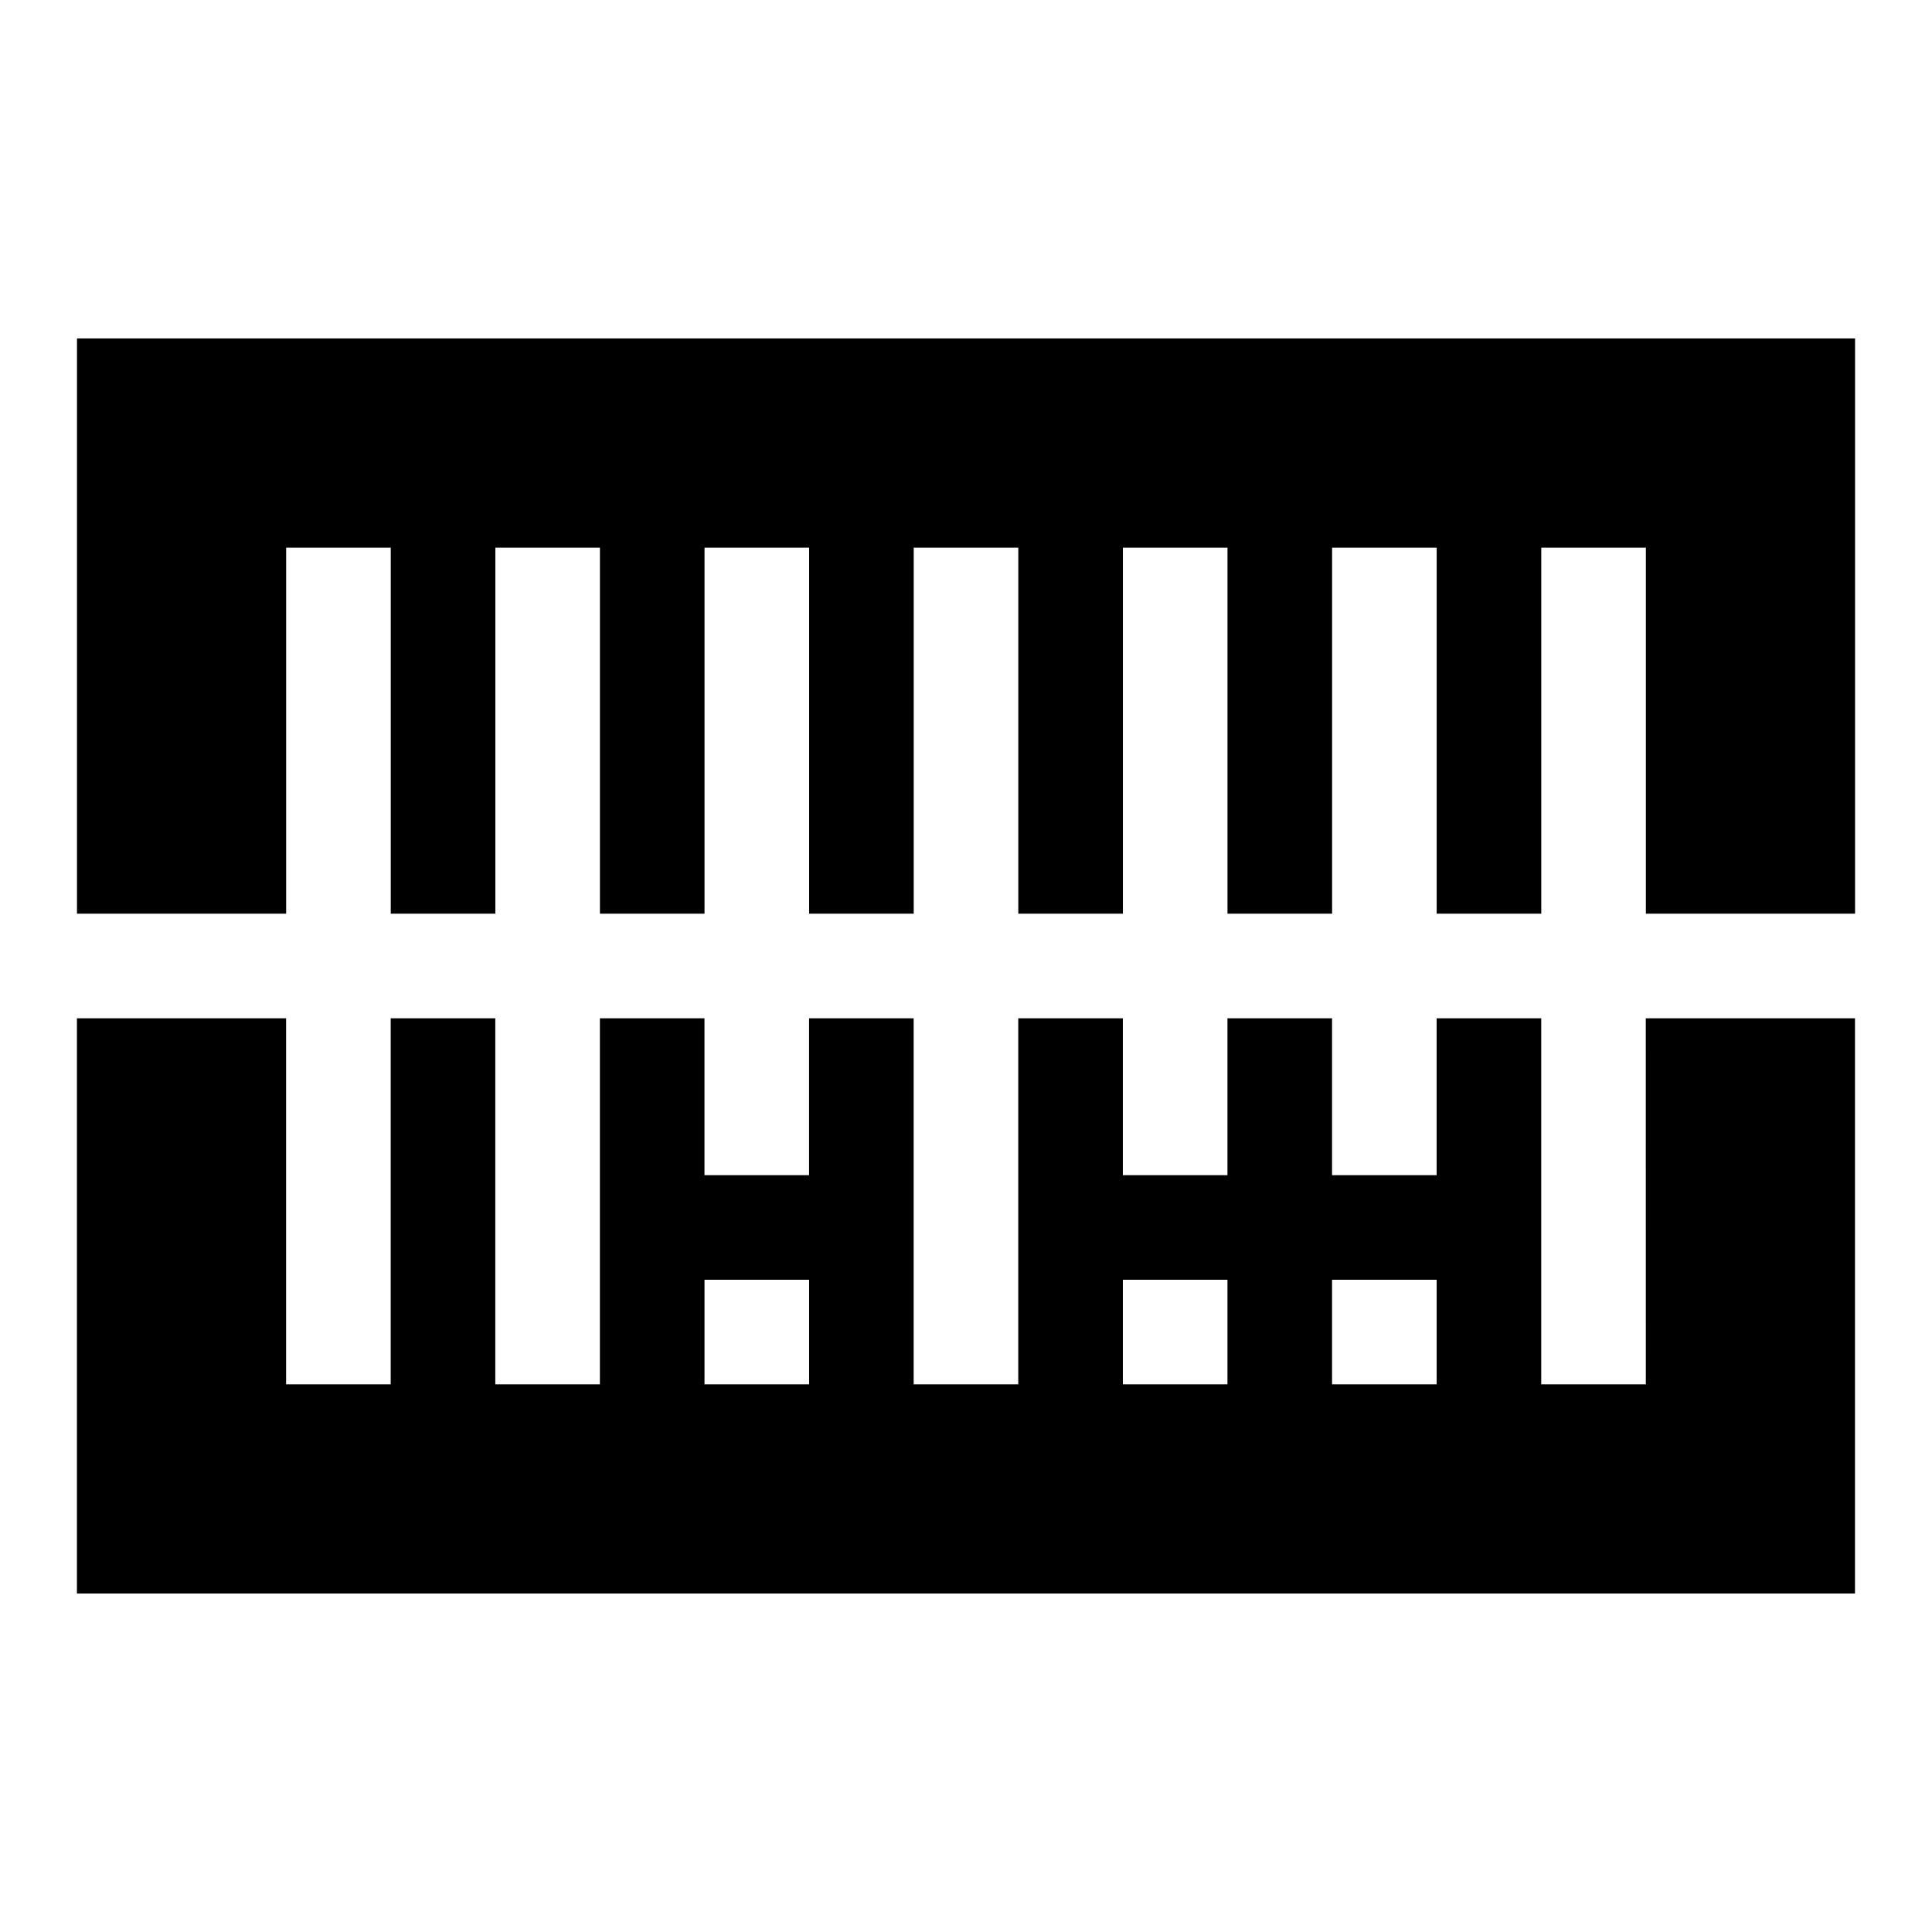
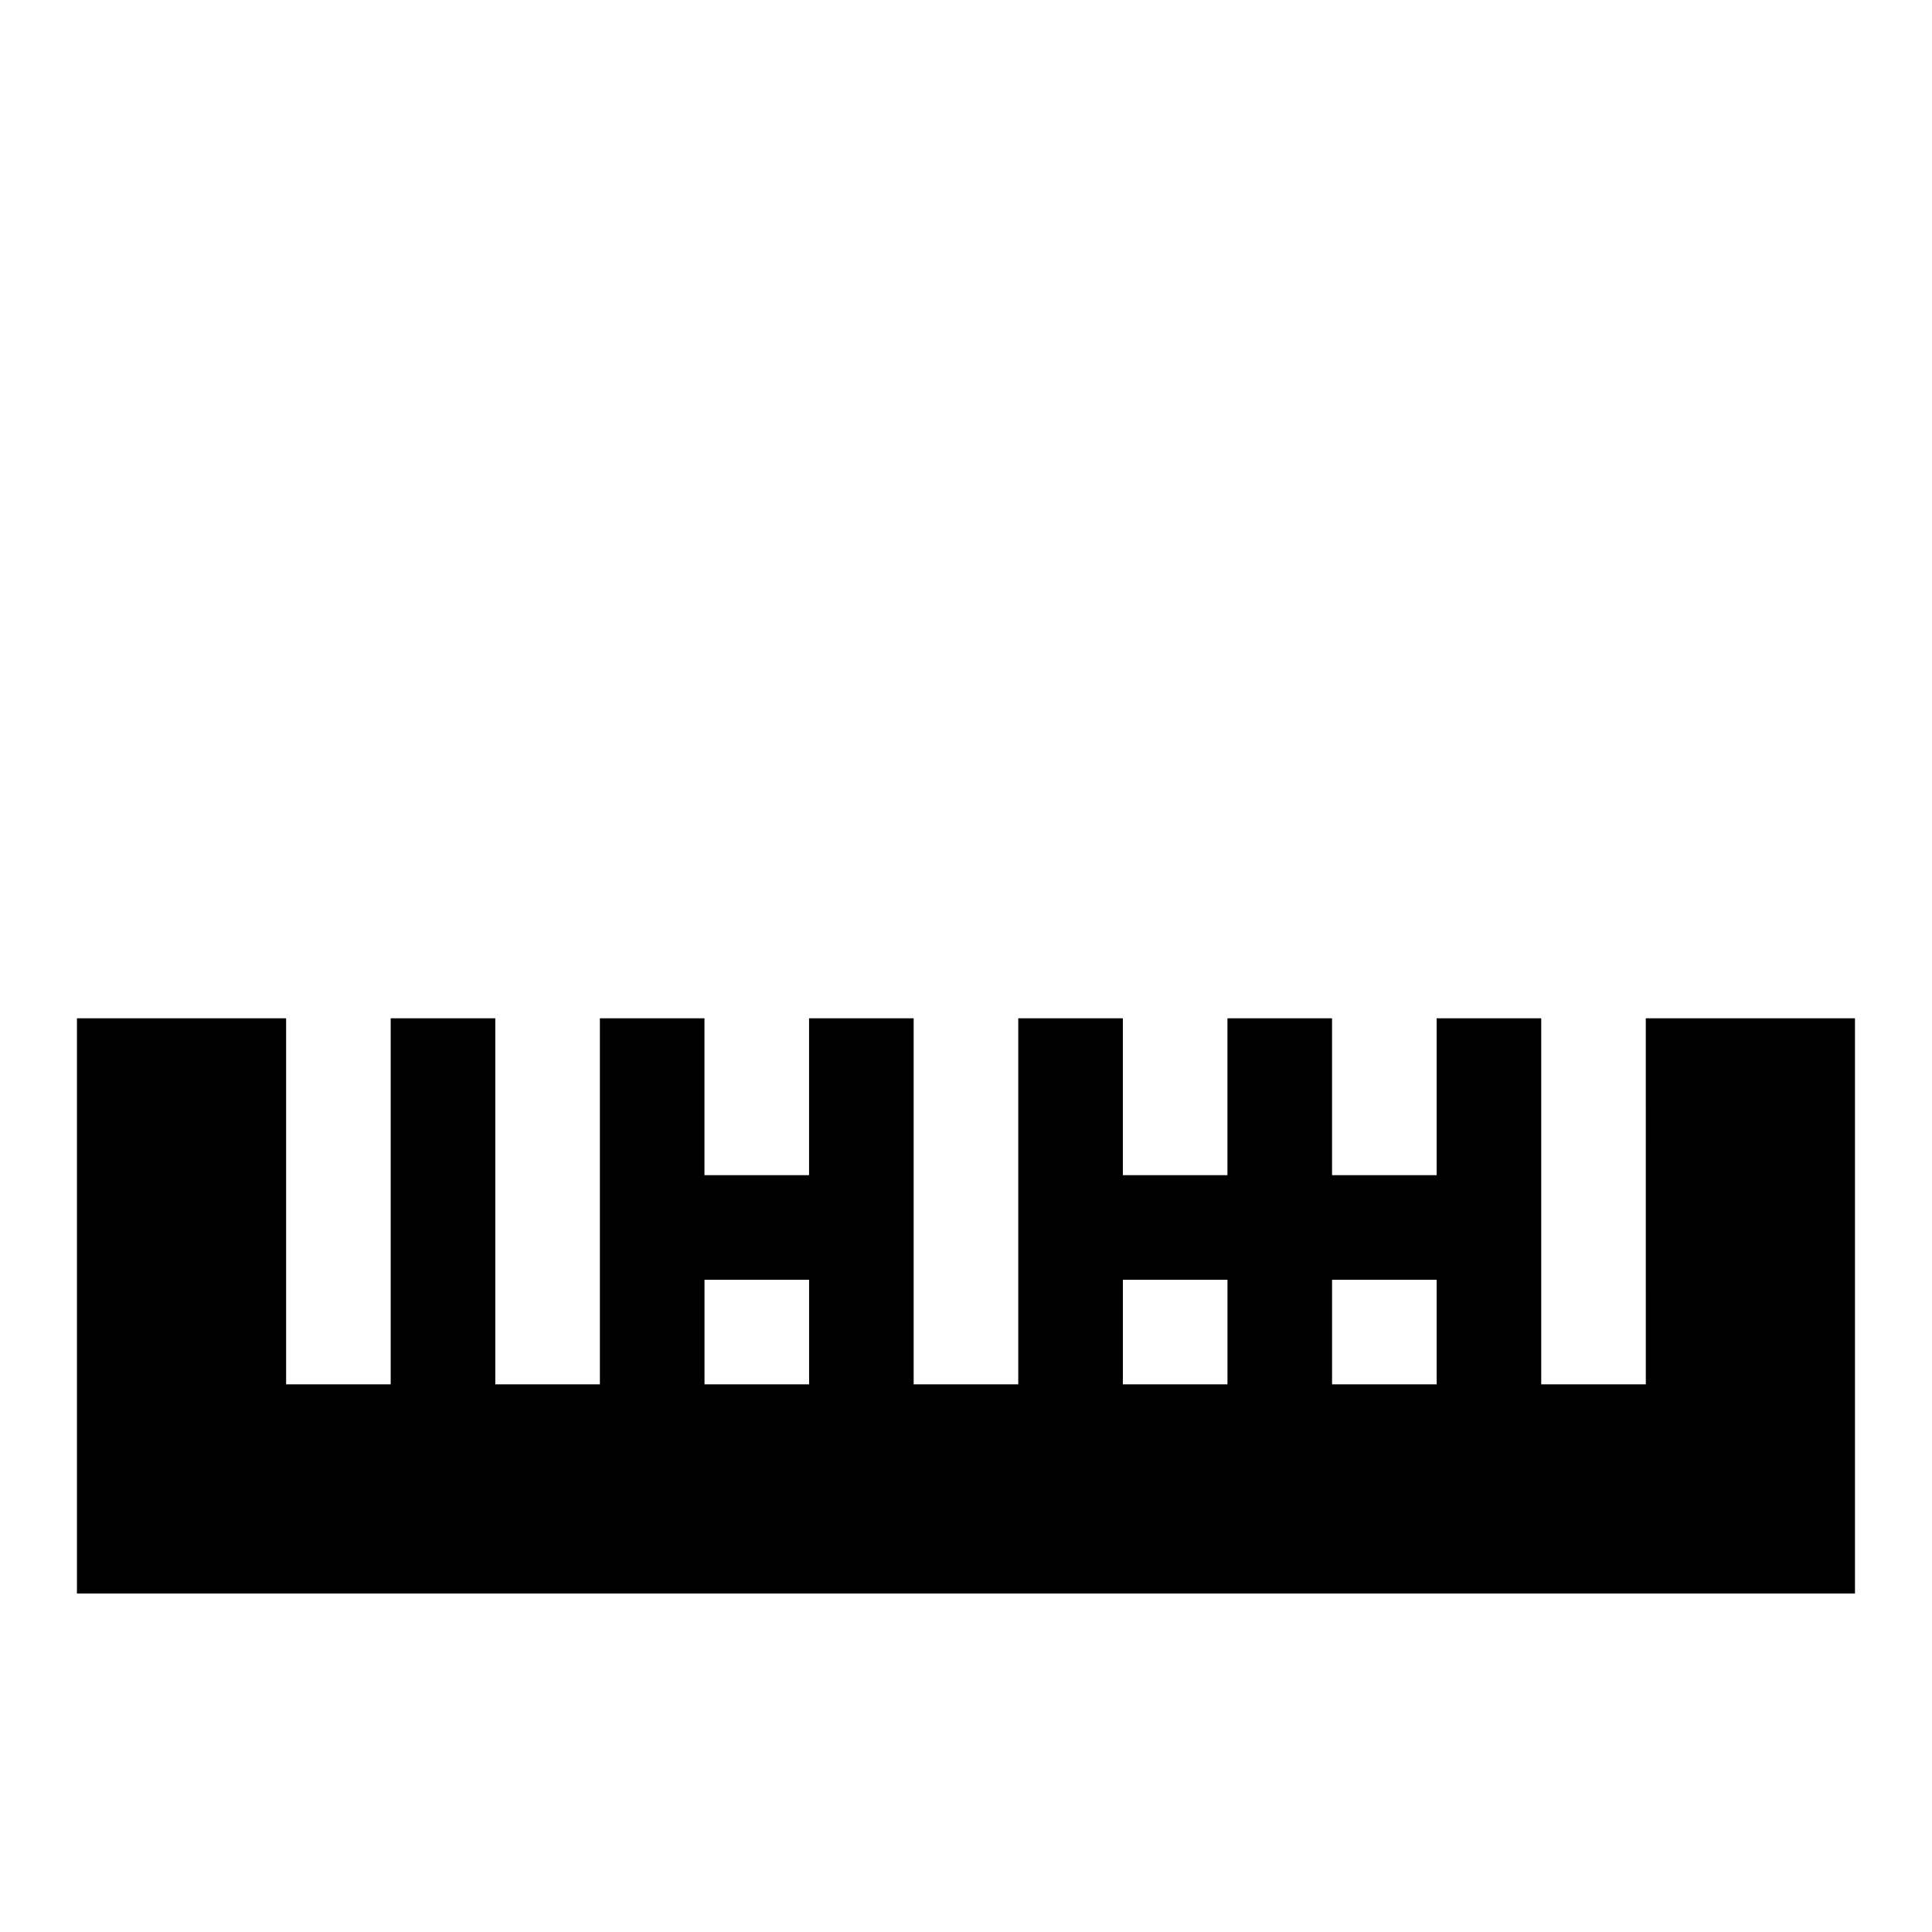
<svg xmlns="http://www.w3.org/2000/svg" fill="#000000" width="800px" height="800px" version="1.1" viewBox="144 144 512 512">
  <g>
-     <path d="m164.4 233.69v152.45h55.434v-97.012h27.719v97.012h27.719v-97.012h27.715v97.012h27.719v-97.012h27.719v97.012h27.719v-97.012h27.715v97.012h27.719v-97.012h27.719v97.012h27.719v-97.012h27.719v97.012h27.715v-97.012h27.719v97.012h55.438v-152.45z" />
    <path d="m580.16 510.87h-27.719v-97.012h-27.719v41.578l-27.715-0.004v-41.578h-27.719v41.578h-27.719v-41.578h-27.719v97.012h-27.719v-97.012h-27.719v41.578h-27.719v-41.578h-27.715v97.012h-27.719v-97.012h-27.719v97.012l-27.715 0.004v-97.012l-55.434-0.004v152.45h471.2v-152.45h-55.438zm-221.74 0h-27.719v-27.719h27.719zm110.87 0h-27.719v-27.719h27.719zm55.438 0h-27.719v-27.719h27.719z" />
  </g>
</svg>